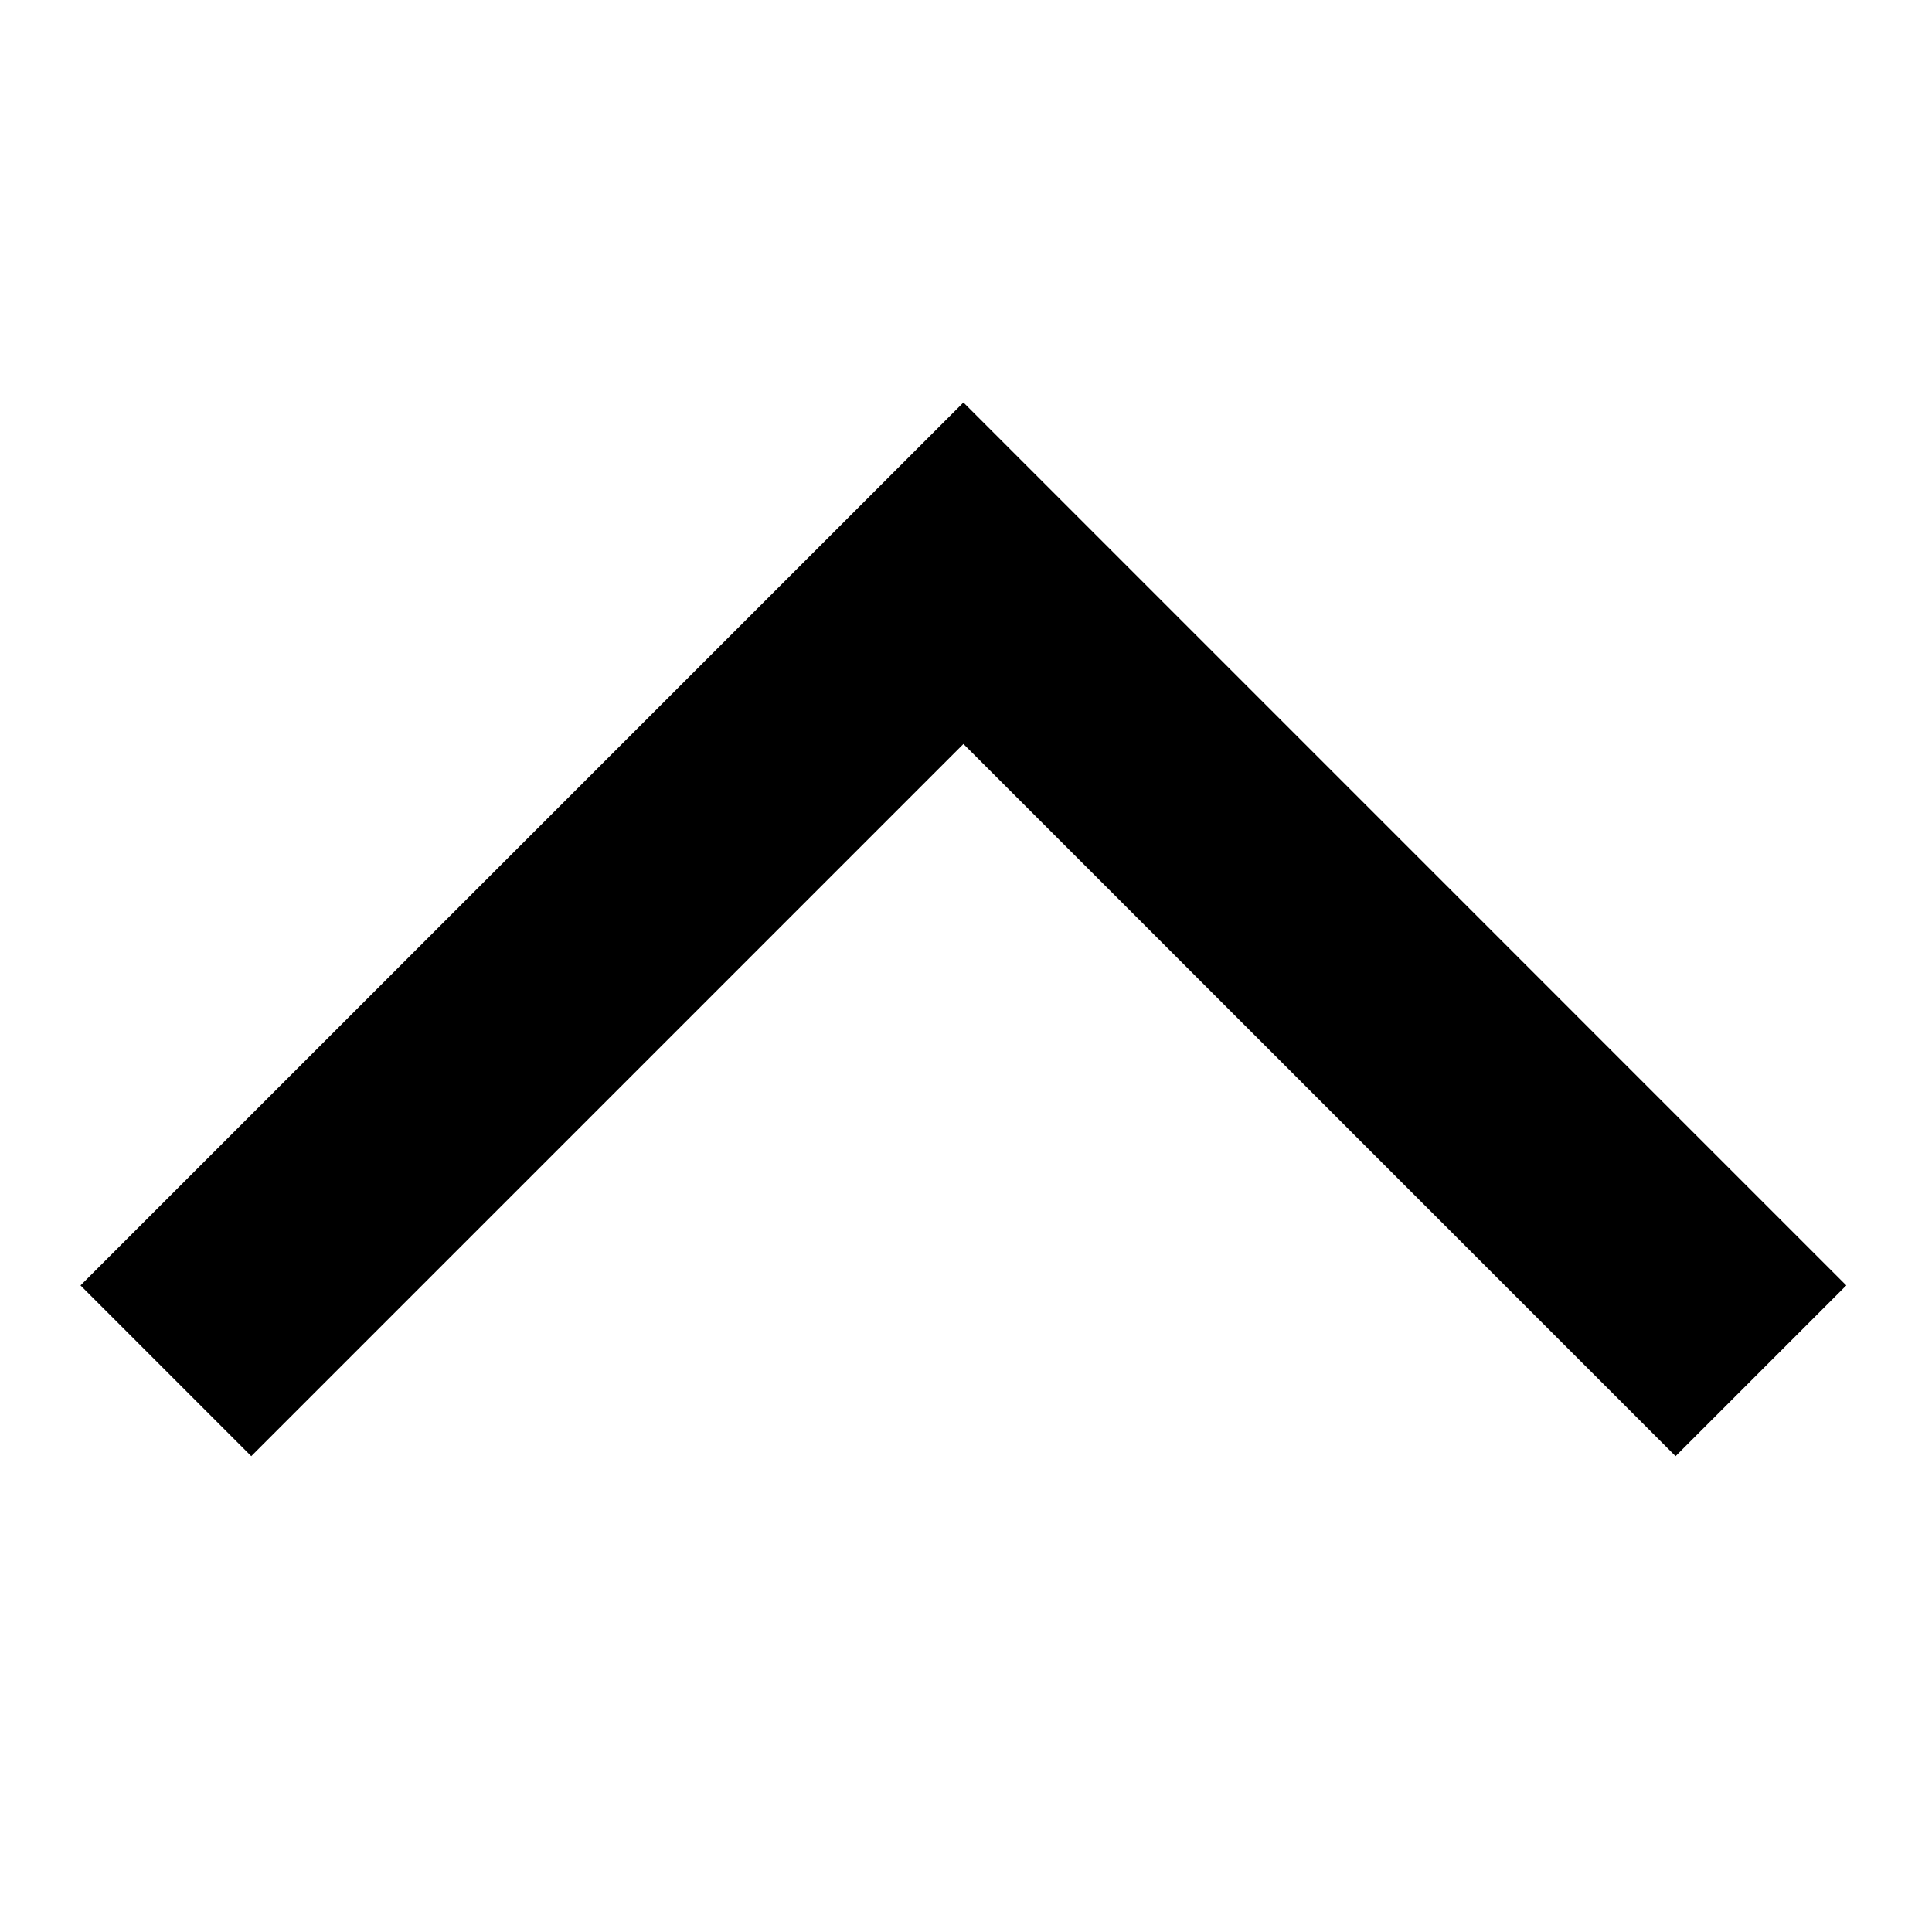
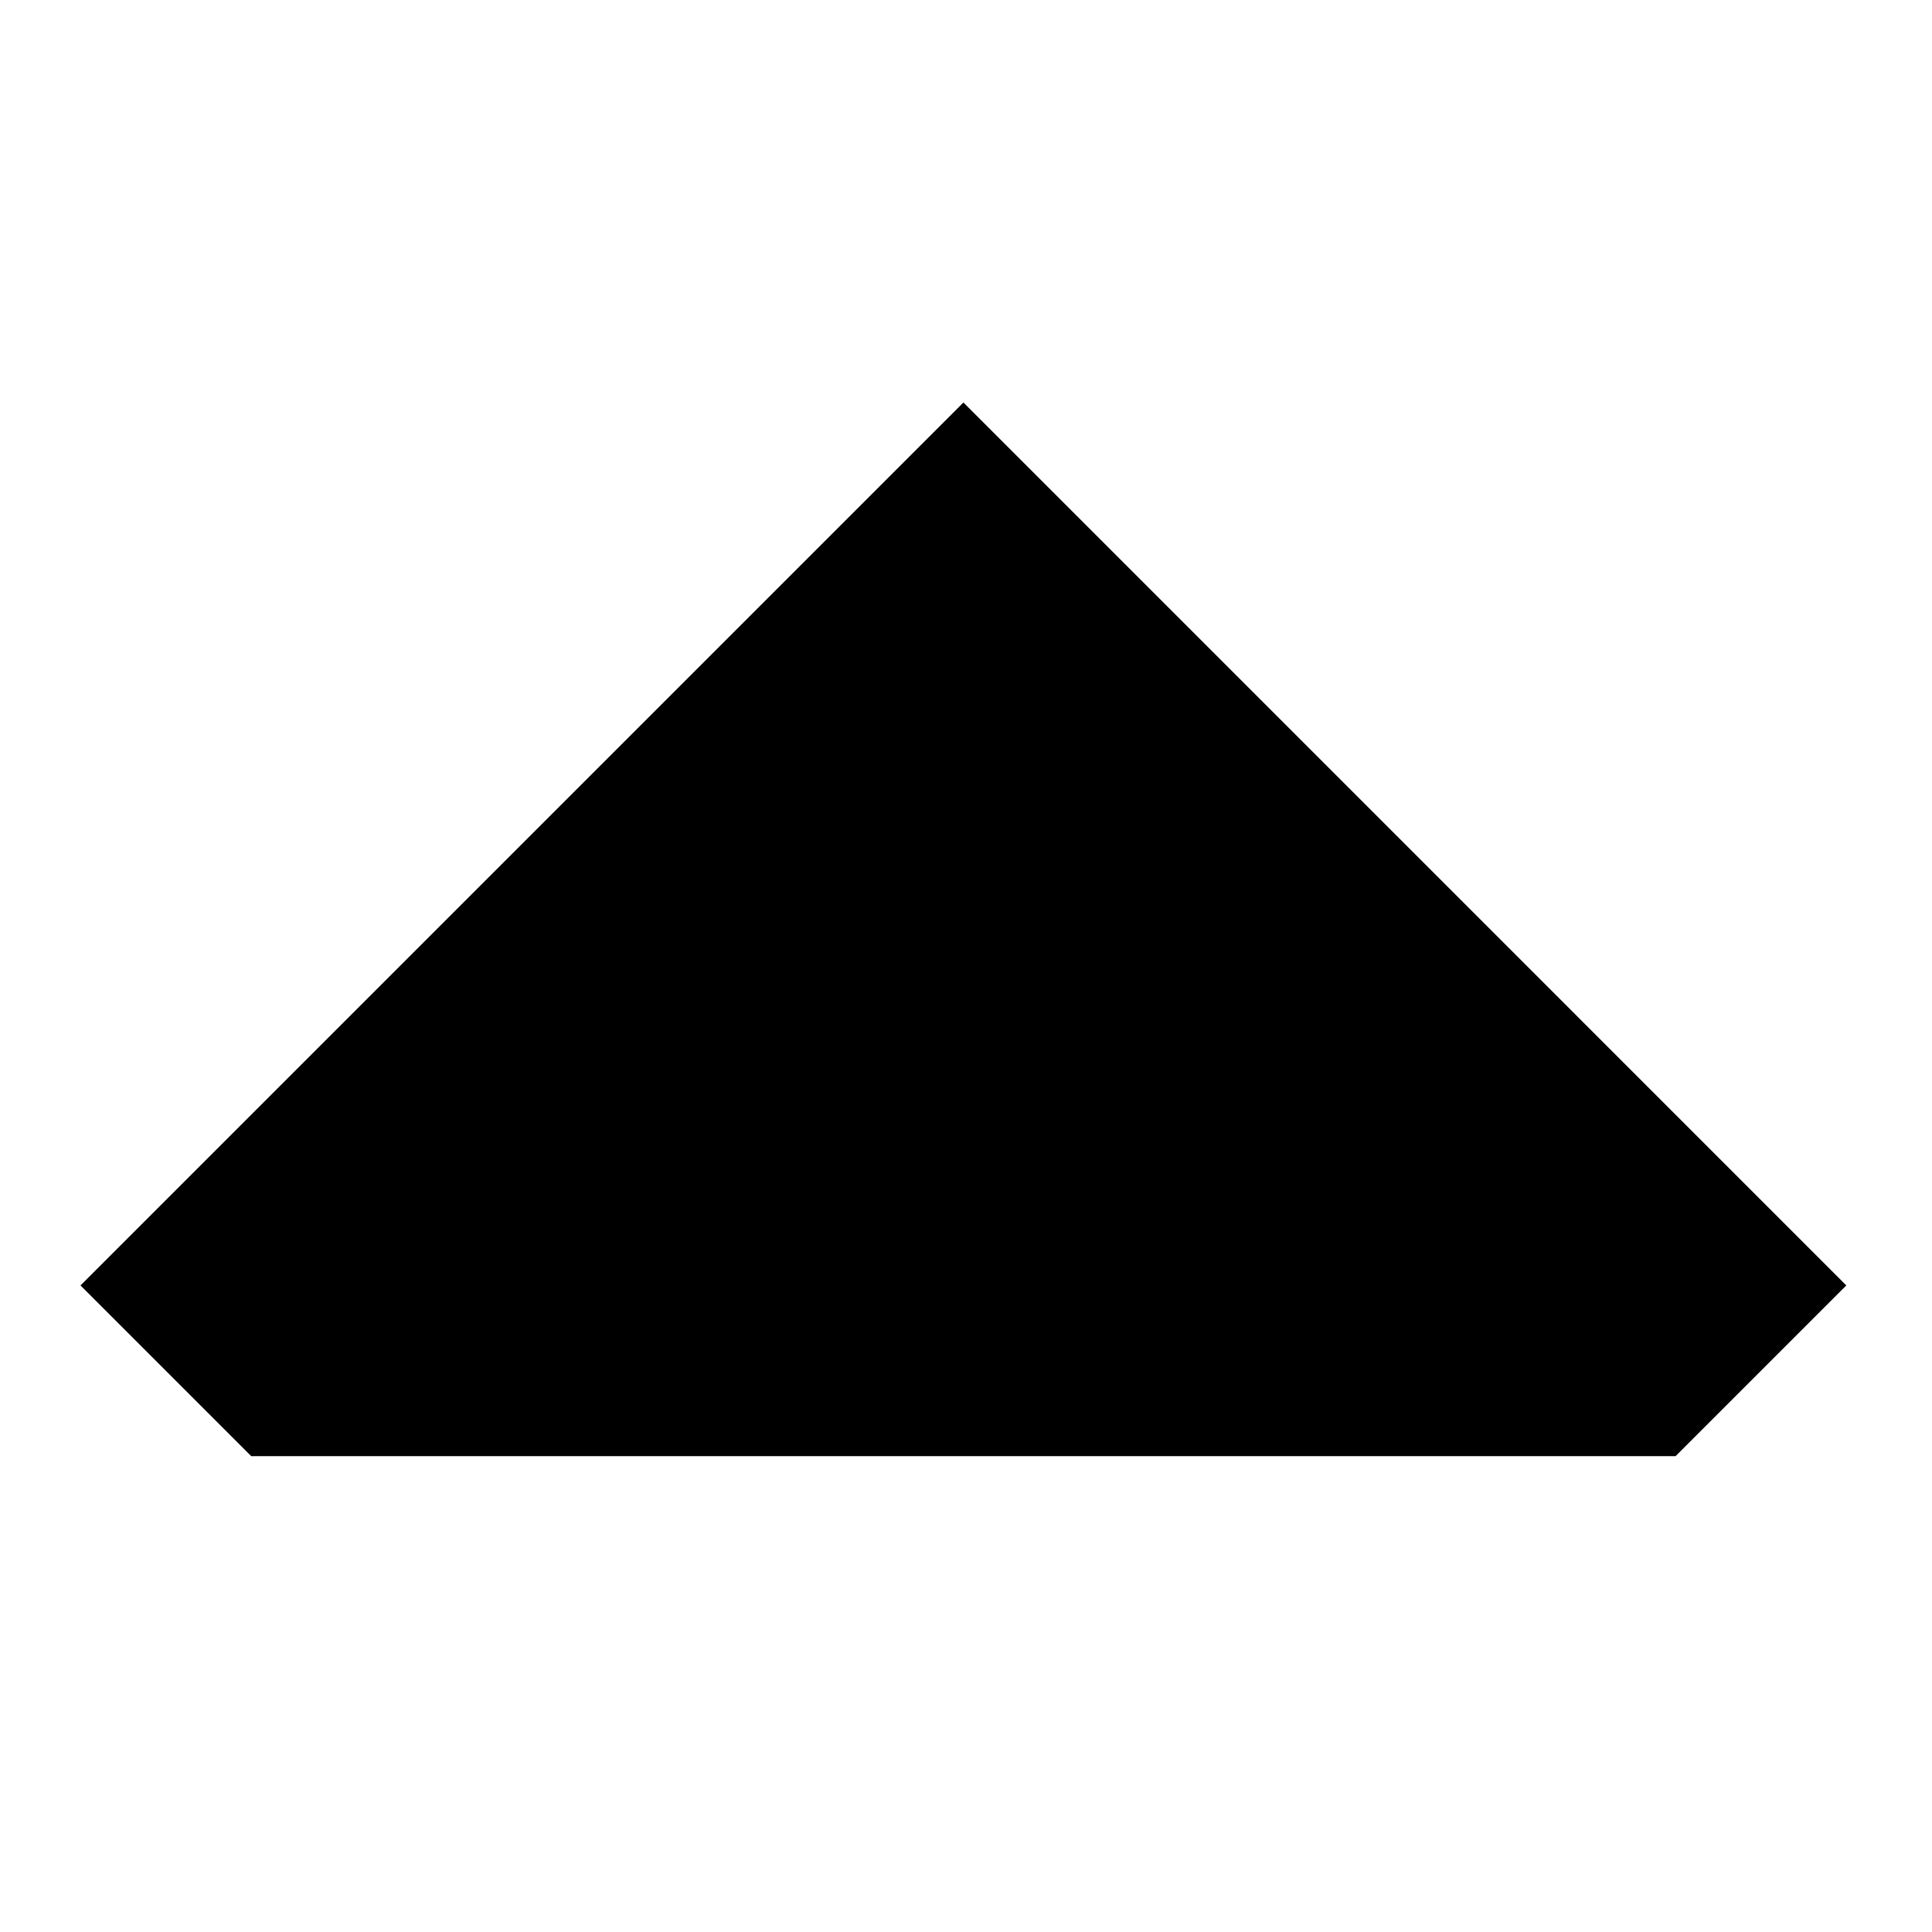
<svg xmlns="http://www.w3.org/2000/svg" width="48" height="48" viewBox="0 0 48 48" fill="none">
-   <path d="M45.871 31.936L41.629 36.178L23.936 18.484L6.242 36.178L2 31.936L23.936 10L45.871 31.936Z" fill="black" />
+   <path d="M45.871 31.936L41.629 36.178L6.242 36.178L2 31.936L23.936 10L45.871 31.936Z" fill="black" />
</svg>